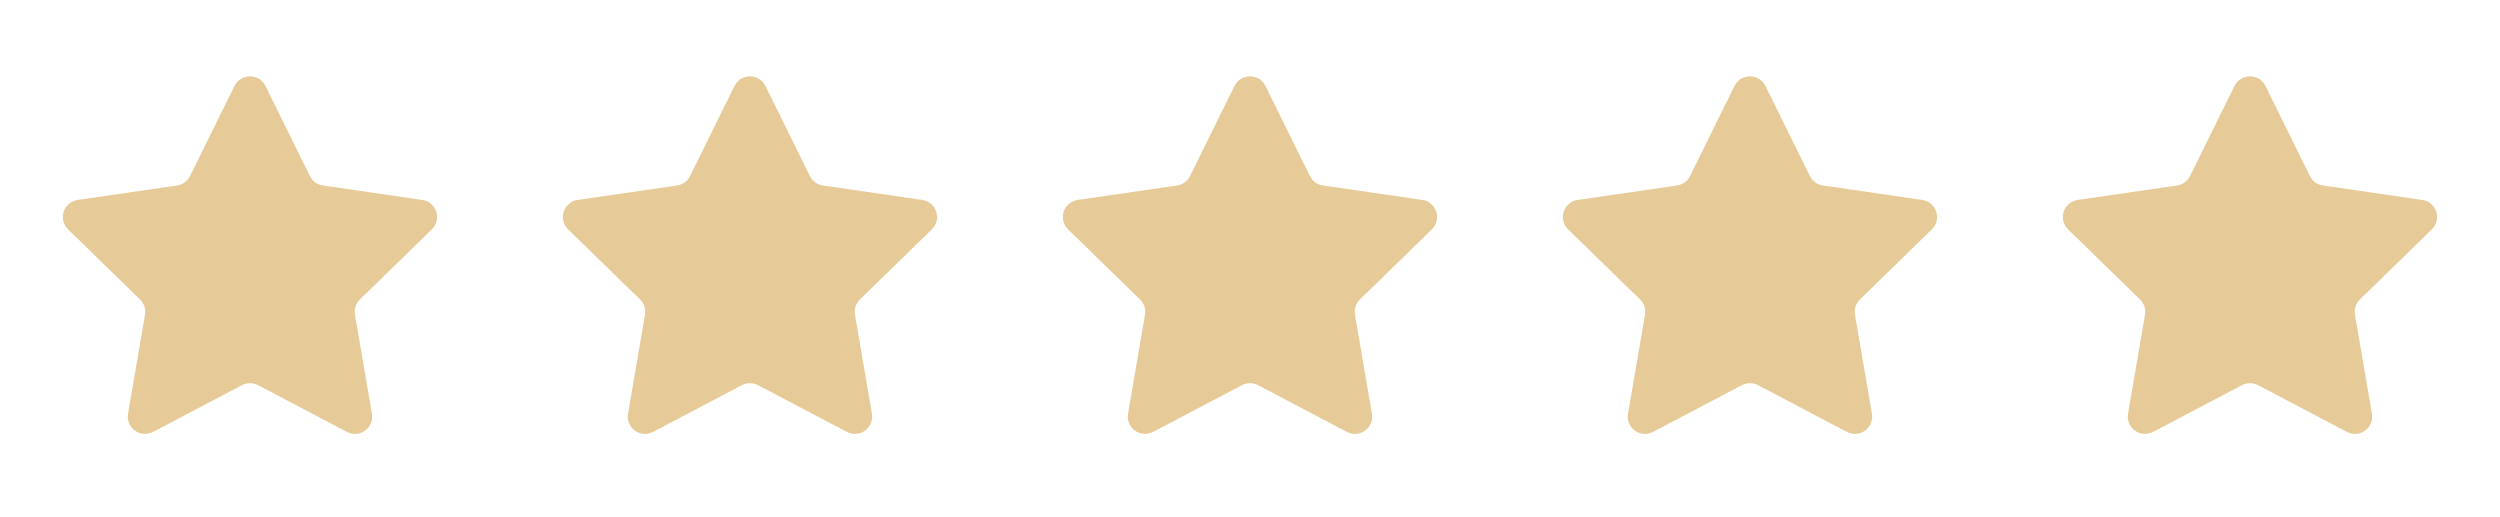
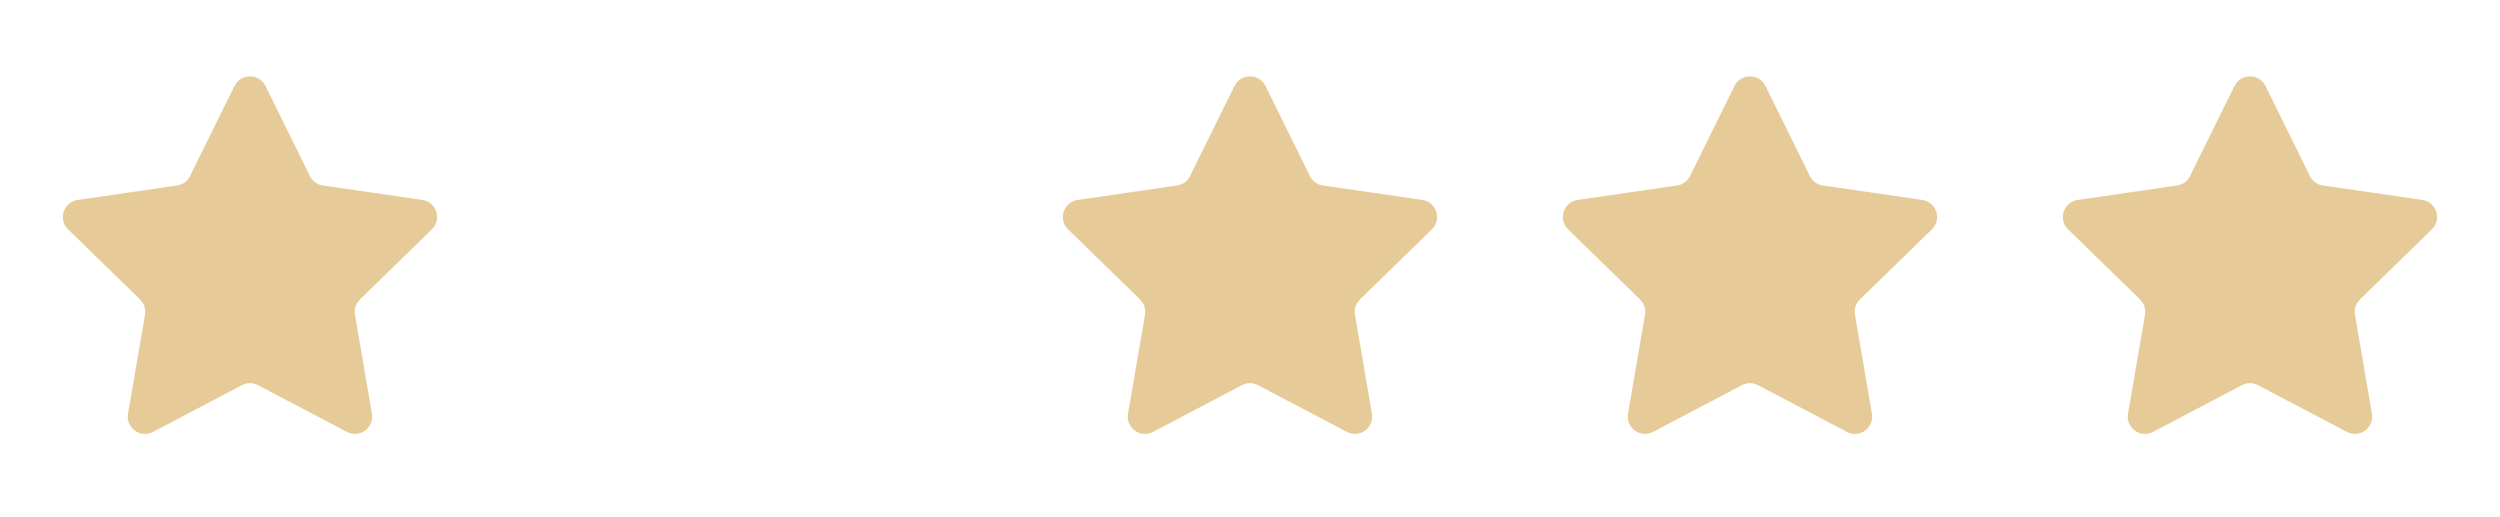
<svg xmlns="http://www.w3.org/2000/svg" width="150" height="31" viewBox="0 0 150 31" fill="none">
  <path d="M135.928 5.158L138.596 10.563C138.67 10.714 138.78 10.844 138.916 10.943C139.051 11.041 139.209 11.105 139.375 11.129L145.34 11.996C145.531 12.024 145.71 12.105 145.858 12.229C146.005 12.354 146.115 12.517 146.175 12.7C146.235 12.884 146.242 13.081 146.195 13.268C146.149 13.456 146.051 13.626 145.913 13.761L141.596 17.968C141.352 18.206 141.241 18.549 141.298 18.884L142.317 24.825C142.35 25.015 142.328 25.211 142.256 25.389C142.183 25.568 142.061 25.723 141.905 25.837C141.749 25.95 141.564 26.017 141.372 26.031C141.179 26.045 140.987 26.005 140.816 25.915L135.48 23.11C135.332 23.032 135.166 22.991 134.999 22.991C134.831 22.991 134.666 23.032 134.517 23.11L129.181 25.915C129.01 26.005 128.818 26.045 128.625 26.031C128.433 26.017 128.248 25.95 128.092 25.837C127.936 25.723 127.814 25.568 127.741 25.389C127.669 25.211 127.647 25.015 127.68 24.825L128.699 18.884C128.727 18.718 128.715 18.549 128.663 18.389C128.611 18.23 128.521 18.085 128.401 17.968L124.084 13.761C123.946 13.626 123.848 13.456 123.802 13.268C123.755 13.081 123.762 12.884 123.822 12.7C123.882 12.517 123.992 12.354 124.139 12.229C124.287 12.105 124.466 12.024 124.657 11.996L130.622 11.129C130.788 11.105 130.946 11.041 131.081 10.943C131.217 10.844 131.327 10.714 131.401 10.563L134.069 5.158C134.452 4.39 135.548 4.39 135.928 5.158Z" fill="#E6CB98" />
  <path d="M105.928 5.158L108.596 10.563C108.67 10.714 108.78 10.844 108.916 10.943C109.051 11.041 109.209 11.105 109.375 11.129L115.34 11.996C115.531 12.024 115.71 12.105 115.858 12.229C116.005 12.354 116.115 12.517 116.175 12.7C116.235 12.884 116.242 13.081 116.195 13.268C116.149 13.456 116.051 13.626 115.913 13.761L111.596 17.968C111.352 18.206 111.241 18.549 111.298 18.884L112.317 24.825C112.35 25.015 112.328 25.211 112.256 25.389C112.183 25.568 112.061 25.723 111.905 25.837C111.749 25.95 111.564 26.017 111.372 26.031C111.179 26.045 110.987 26.005 110.816 25.915L105.48 23.11C105.332 23.032 105.166 22.991 104.999 22.991C104.831 22.991 104.666 23.032 104.517 23.11L99.181 25.915C99.01 26.005 98.818 26.045 98.625 26.031C98.433 26.017 98.248 25.95 98.092 25.837C97.936 25.723 97.814 25.568 97.742 25.389C97.669 25.211 97.647 25.015 97.68 24.825L98.699 18.884C98.727 18.718 98.715 18.549 98.663 18.389C98.611 18.23 98.521 18.085 98.401 17.968L94.084 13.761C93.946 13.626 93.848 13.456 93.802 13.268C93.755 13.081 93.762 12.884 93.822 12.7C93.882 12.517 93.992 12.354 94.139 12.229C94.287 12.105 94.466 12.024 94.657 11.996L100.622 11.129C100.788 11.105 100.946 11.041 101.081 10.943C101.217 10.844 101.327 10.714 101.401 10.563L104.069 5.158C104.452 4.39 105.548 4.39 105.928 5.158Z" fill="#E6CB98" />
  <path d="M75.928 5.158L78.596 10.563C78.67 10.714 78.78 10.844 78.916 10.943C79.051 11.041 79.209 11.105 79.375 11.129L85.34 11.996C85.531 12.024 85.71 12.105 85.858 12.229C86.005 12.354 86.115 12.517 86.175 12.7C86.235 12.884 86.242 13.081 86.195 13.268C86.149 13.456 86.051 13.626 85.913 13.761L81.596 17.968C81.352 18.206 81.241 18.549 81.298 18.884L82.317 24.825C82.35 25.015 82.328 25.211 82.255 25.389C82.183 25.568 82.061 25.723 81.905 25.837C81.749 25.95 81.564 26.017 81.372 26.031C81.179 26.045 80.987 26.005 80.816 25.915L75.48 23.11C75.332 23.032 75.166 22.991 74.999 22.991C74.831 22.991 74.665 23.032 74.517 23.11L69.181 25.915C69.01 26.005 68.818 26.045 68.625 26.031C68.433 26.017 68.248 25.95 68.092 25.837C67.936 25.723 67.814 25.568 67.742 25.389C67.669 25.211 67.647 25.015 67.68 24.825L68.699 18.884C68.727 18.718 68.715 18.549 68.663 18.389C68.611 18.23 68.521 18.085 68.401 17.968L64.084 13.761C63.946 13.626 63.848 13.456 63.802 13.268C63.755 13.081 63.762 12.884 63.822 12.7C63.882 12.517 63.992 12.354 64.139 12.229C64.287 12.105 64.466 12.024 64.657 11.996L70.622 11.129C70.788 11.105 70.946 11.041 71.082 10.943C71.217 10.844 71.327 10.714 71.401 10.563L74.069 5.158C74.452 4.39 75.548 4.39 75.928 5.158Z" fill="#E6CB98" />
-   <path d="M45.928 5.158L48.596 10.563C48.67 10.714 48.78 10.844 48.916 10.943C49.051 11.041 49.209 11.105 49.375 11.129L55.34 11.996C55.531 12.024 55.71 12.105 55.858 12.229C56.005 12.354 56.115 12.517 56.175 12.7C56.235 12.884 56.242 13.081 56.195 13.268C56.149 13.456 56.051 13.626 55.913 13.761L51.596 17.968C51.352 18.206 51.241 18.549 51.298 18.884L52.317 24.825C52.35 25.015 52.328 25.211 52.255 25.389C52.183 25.568 52.062 25.723 51.905 25.837C51.749 25.95 51.564 26.017 51.372 26.031C51.179 26.045 50.987 26.005 50.816 25.915L45.48 23.11C45.331 23.032 45.166 22.991 44.998 22.991C44.831 22.991 44.666 23.032 44.517 23.11L39.181 25.915C39.01 26.005 38.818 26.045 38.625 26.031C38.433 26.017 38.248 25.95 38.092 25.837C37.935 25.723 37.814 25.568 37.742 25.389C37.669 25.211 37.648 25.015 37.68 24.825L38.699 18.884C38.727 18.718 38.715 18.549 38.663 18.389C38.611 18.23 38.521 18.085 38.401 17.968L34.084 13.761C33.946 13.626 33.848 13.456 33.802 13.268C33.755 13.081 33.762 12.884 33.822 12.7C33.882 12.517 33.992 12.354 34.139 12.229C34.287 12.105 34.466 12.024 34.657 11.996L40.622 11.129C40.788 11.105 40.946 11.041 41.081 10.943C41.217 10.844 41.327 10.714 41.401 10.563L44.069 5.158C44.452 4.39 45.548 4.39 45.928 5.158Z" fill="#E6CB98" />
  <path d="M15.928 5.158L18.596 10.563C18.67 10.714 18.78 10.844 18.916 10.943C19.051 11.041 19.209 11.105 19.375 11.129L25.34 11.996C25.531 12.024 25.71 12.105 25.858 12.229C26.006 12.354 26.115 12.517 26.175 12.7C26.235 12.884 26.242 13.081 26.195 13.268C26.149 13.456 26.051 13.626 25.913 13.761L21.596 17.968C21.352 18.206 21.241 18.549 21.298 18.884L22.317 24.825C22.35 25.015 22.328 25.211 22.256 25.389C22.183 25.568 22.061 25.723 21.905 25.837C21.749 25.95 21.564 26.017 21.372 26.031C21.179 26.045 20.987 26.005 20.816 25.915L15.48 23.11C15.332 23.032 15.166 22.991 14.998 22.991C14.831 22.991 14.665 23.032 14.517 23.11L9.181 25.915C9.01 26.005 8.818 26.045 8.625 26.031C8.433 26.017 8.248 25.95 8.092 25.837C7.936 25.723 7.814 25.568 7.741 25.389C7.669 25.211 7.647 25.015 7.68 24.825L8.699 18.884C8.727 18.718 8.715 18.549 8.663 18.389C8.611 18.23 8.521 18.085 8.401 17.968L4.084 13.761C3.946 13.626 3.848 13.456 3.802 13.268C3.755 13.081 3.762 12.884 3.822 12.7C3.882 12.517 3.992 12.354 4.139 12.229C4.287 12.105 4.466 12.024 4.657 11.996L10.622 11.129C10.788 11.105 10.946 11.041 11.082 10.943C11.217 10.844 11.327 10.714 11.401 10.563L14.069 5.158C14.452 4.39 15.548 4.39 15.928 5.158Z" fill="#E6CB98" />
</svg>